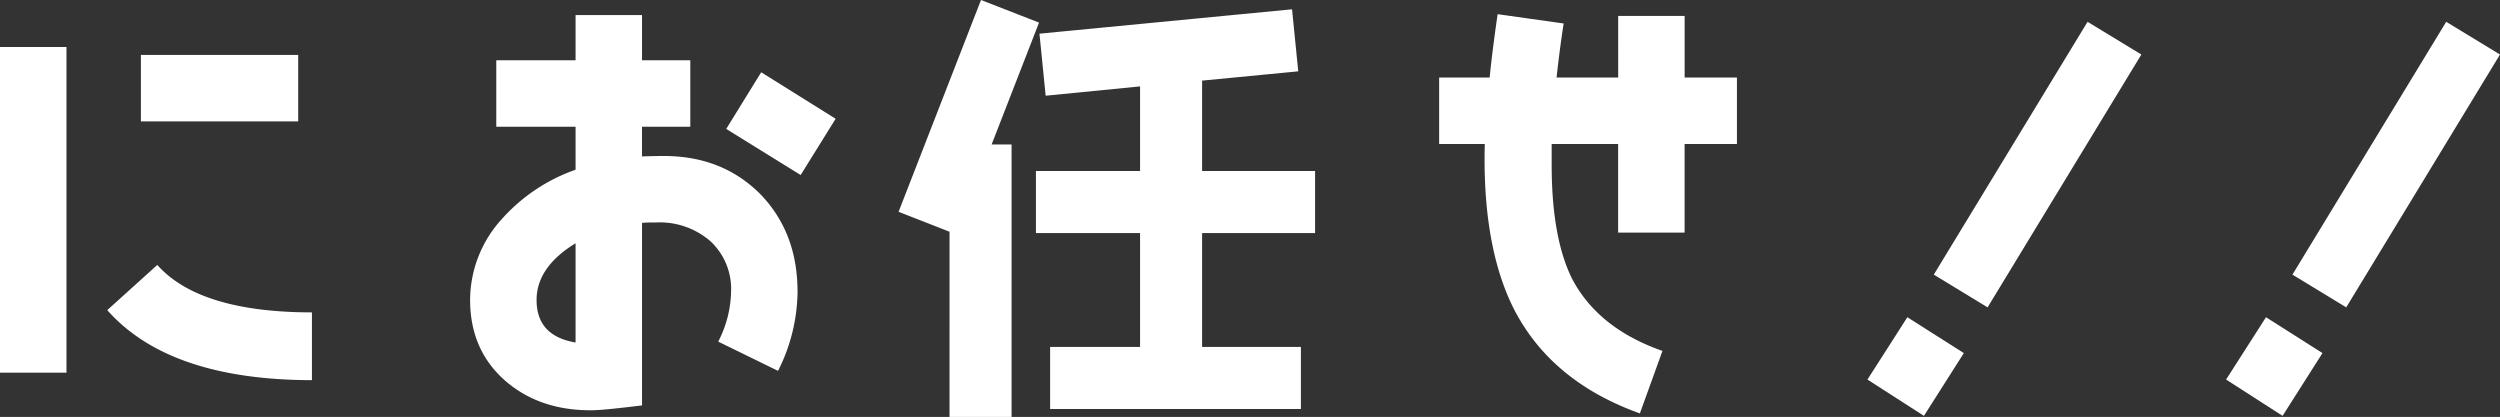
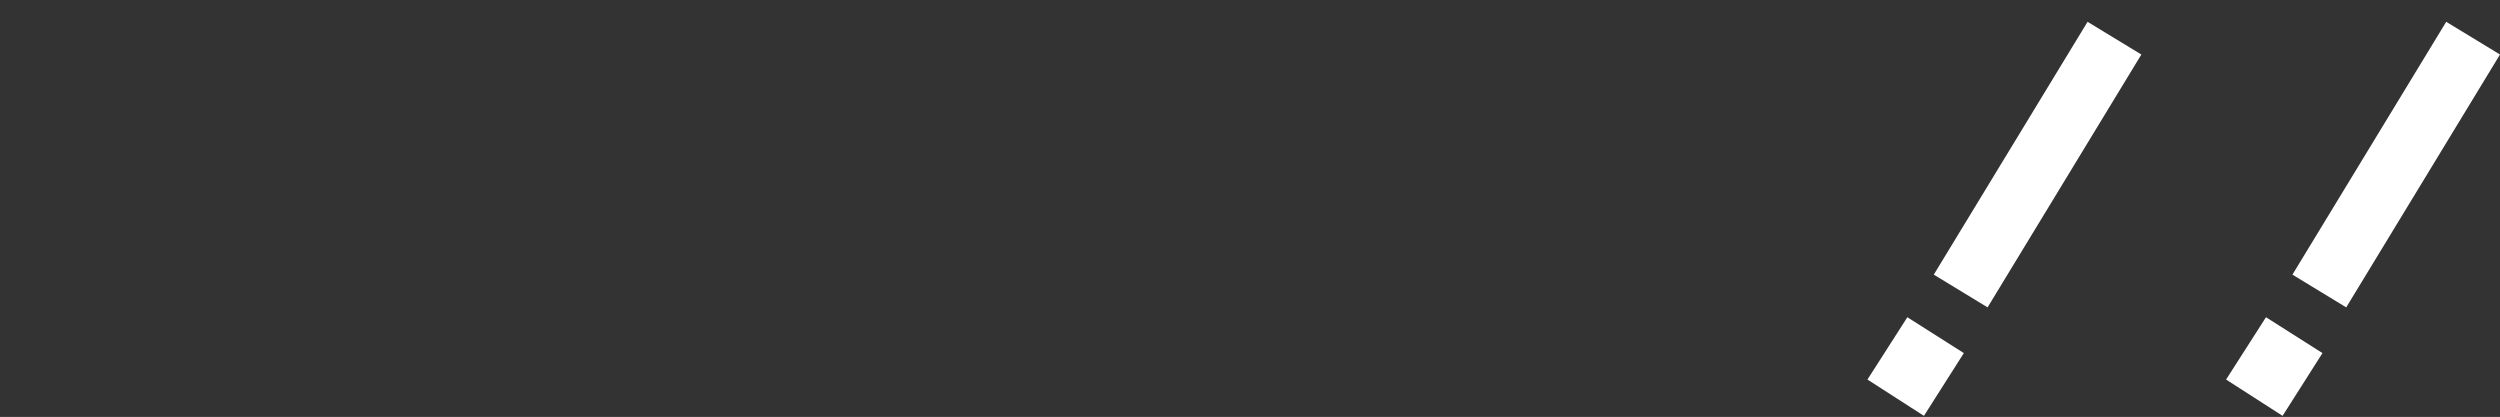
<svg xmlns="http://www.w3.org/2000/svg" width="479.589" height="79.985" viewBox="0 0 479.589 79.985">
  <rect x="0" y="0" width="479.589" height="79.985" fill="#333333" stroke="none" />
  <g id="Group_78771" data-name="Group 78771" transform="translate(-127.495 -498.717)">
    <path id="Path_389697" data-name="Path 389697" d="M68.284-63.726,57.964-70l-29.5,48.5,10.32,6.278ZM34.228-6.45,23.392-13.33,15.738-1.376,26.574,5.59ZM137.084-63.726,126.764-70l-29.5,48.5,10.32,6.278ZM103.028-6.45,92.192-13.33,84.538-1.376,95.374,5.59Z" transform="translate(470 572.902)" fill="#fff" />
-     <path id="Path_389696" data-name="Path 389696" d="M69.7-49.9v-12.75H39.525V-49.9ZM72.335-.255V-13.26c-14.365,0-24.31-3.06-29.665-9.1l-9.6,8.67Q44.923-.3,72.335-.255ZM25.245-1.7V-64.175H12.495V-1.7ZM172.8-50.4l-14.28-8.925L151.81-48.45l14.28,8.84Zm-7.31,33.15c0-7.565-2.38-13.77-7.14-18.7-4.845-4.845-10.965-7.31-18.53-7.31-.34,0-1.7,0-4.165.085v-5.695h9.265v-12.75H135.66v-8.67H122.91v8.67H107.7v12.75H122.91v8.245A33.9,33.9,0,0,0,108.8-31.2a23.1,23.1,0,0,0-6.12,15.555c0,6.46,2.3,11.645,6.8,15.555q6.5,5.61,16.32,5.61c1.785,0,5.015-.34,9.86-.935V-30.43c.935-.085,1.87-.085,2.8-.085a14.854,14.854,0,0,1,10.285,3.57,12.5,12.5,0,0,1,3.995,9.775,21.727,21.727,0,0,1-2.465,9.52l11.475,5.61A34.33,34.33,0,0,0,165.495-17.255ZM122.91-7.48c-5.015-.85-7.48-3.57-7.48-8.16,0-4.165,2.465-7.82,7.48-10.88Zm141.865-21v-11.9H243.1v-17.34L261.545-59.5l-1.19-11.9L211.9-66.725l1.19,11.9L231.2-56.61v16.235H211.225v11.9H231.2V-6.63H213.945V5.27h48.11V-6.63H243.1V-28.475ZM211.82-68.85l-11.135-4.335-15.81,40.63,9.775,3.825V6.8h11.9V-45.475h-3.825ZM345.7-45.56V-58.31h-10.03V-70.125h-12.75V-58.31H311.1c.34-3.06.765-6.545,1.36-10.37l-12.665-1.785c-.68,4.675-1.19,8.67-1.53,12.155h-9.69v12.75h8.755c-.34,13.005,1.53,23.545,5.525,31.535Q309.995,0,327.08,6.12l4.335-11.985c-8.245-2.89-13.94-7.48-17.255-13.685-2.635-5.185-4-12.5-4-22.015v-4h12.75v17h12.75v-17Z" transform="translate(115 571.902)" fill="#fff" />
  </g>
</svg>